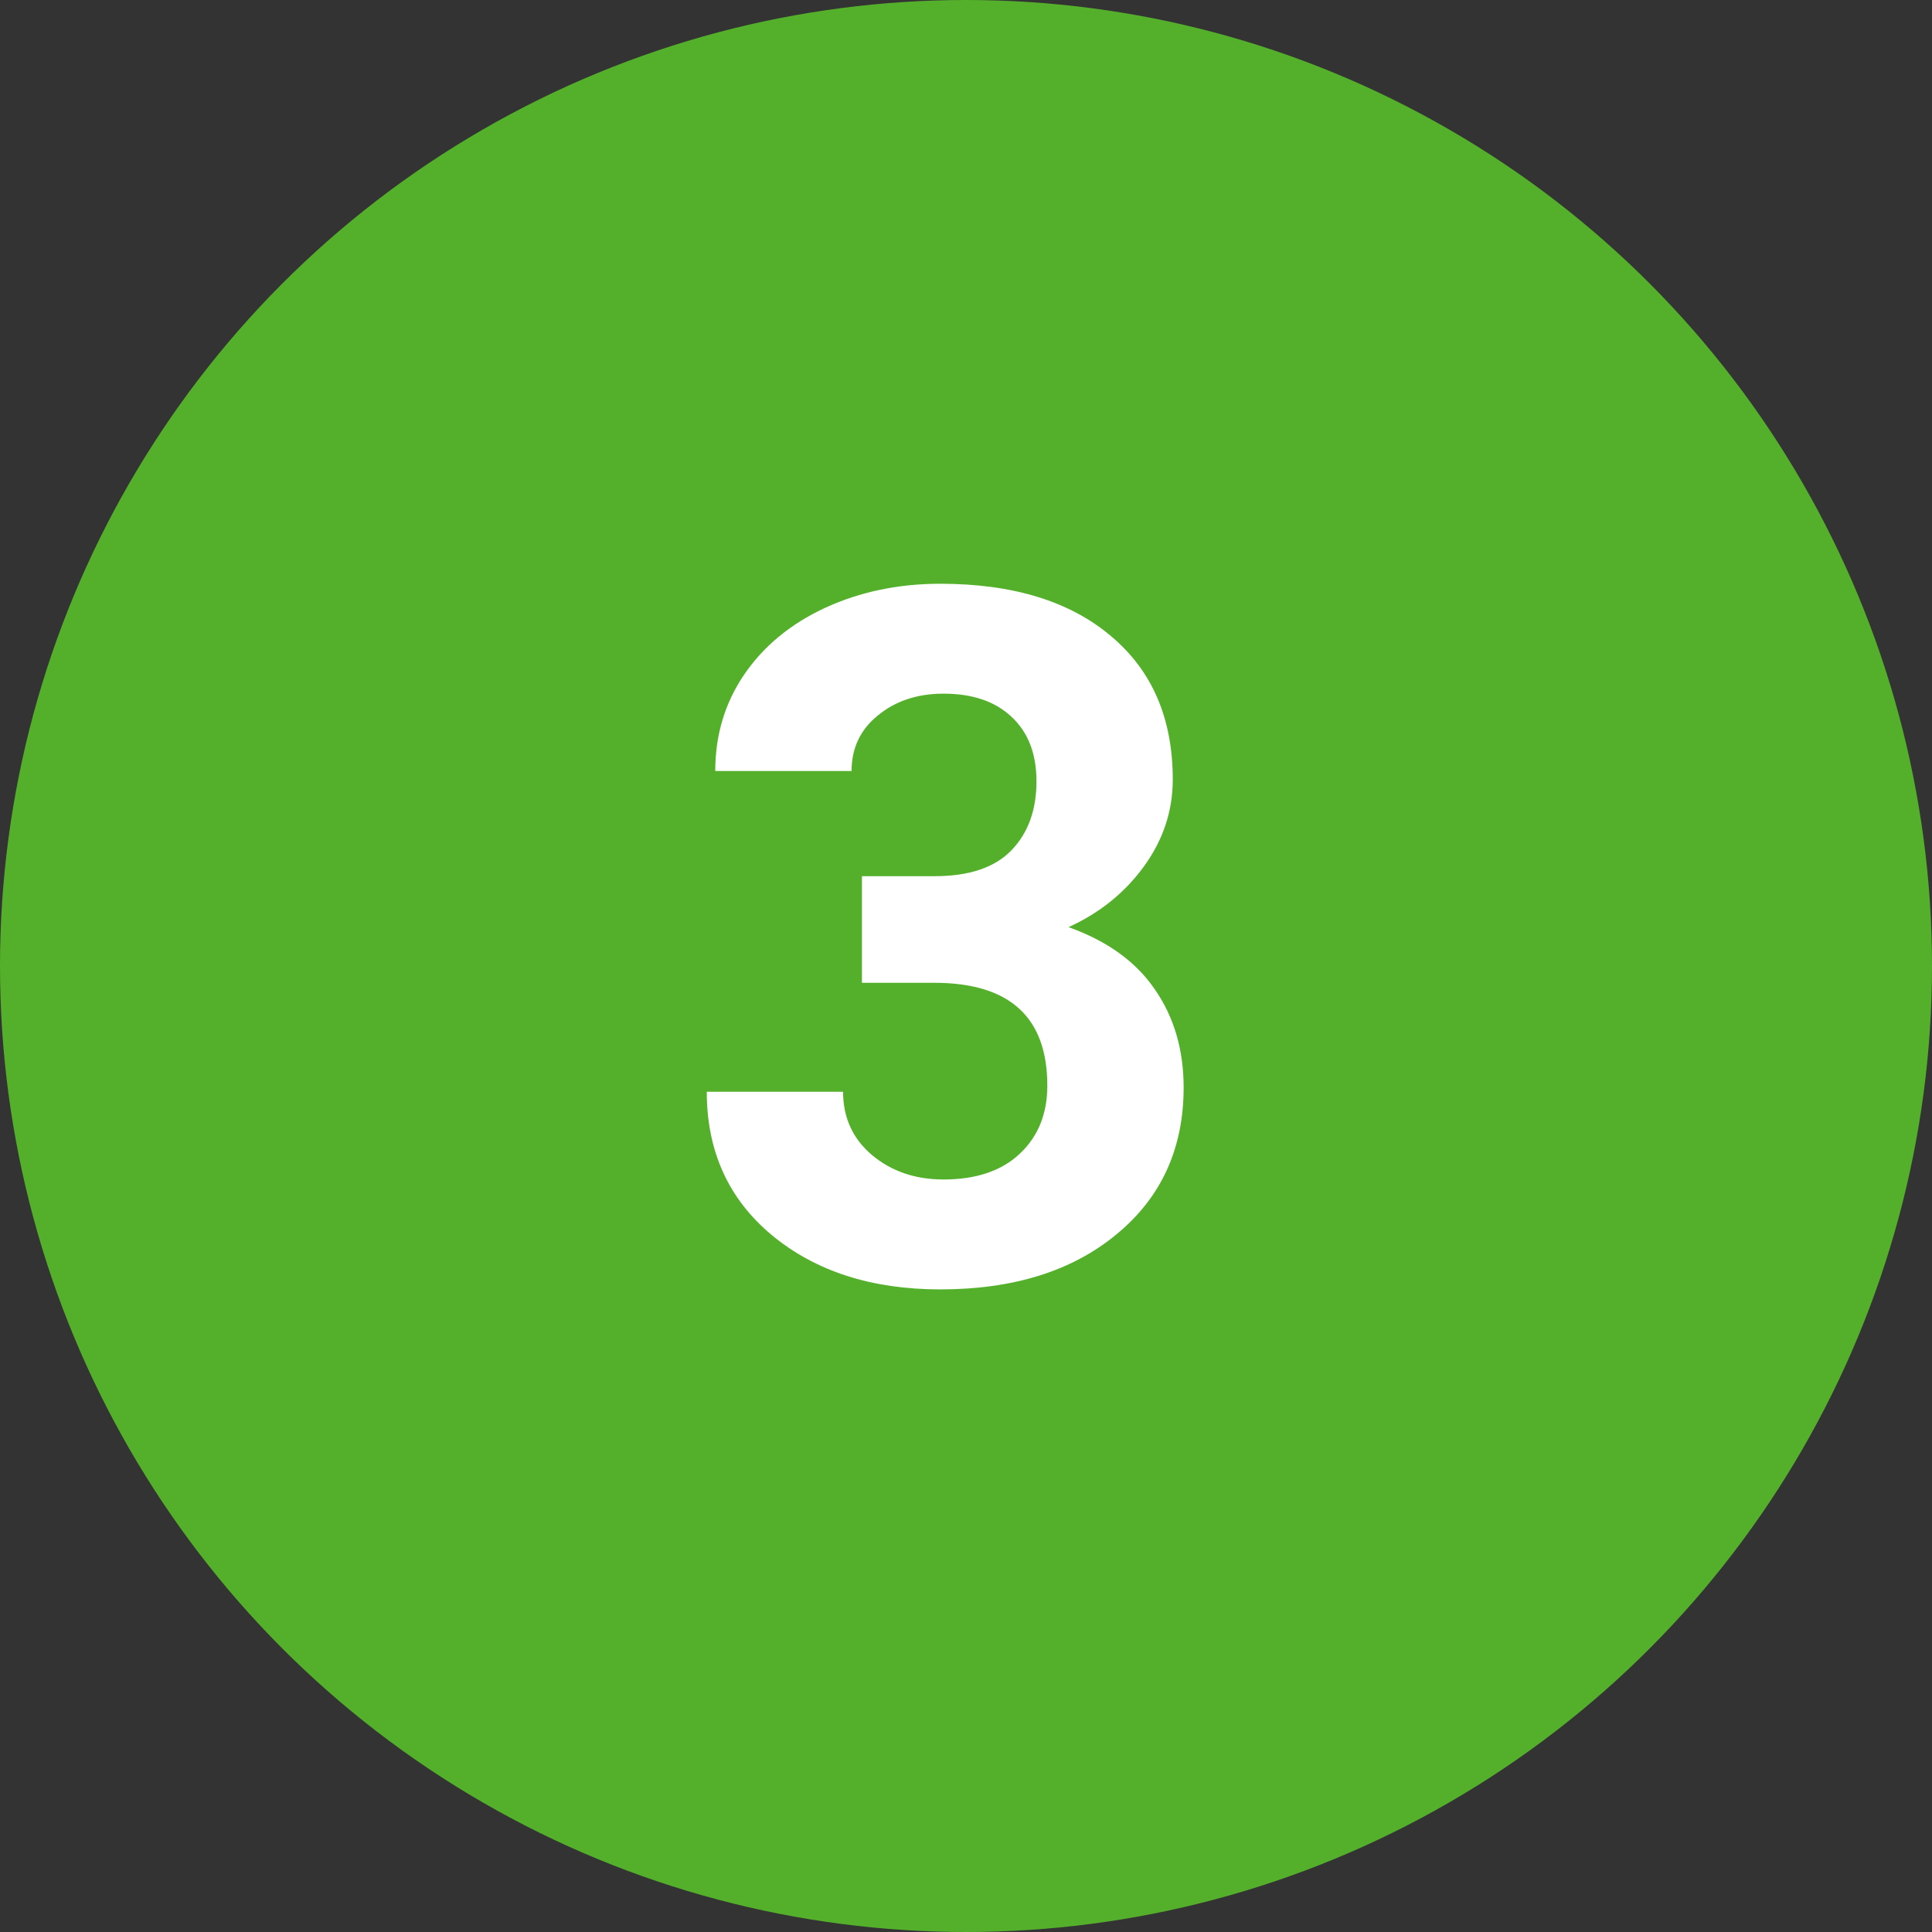
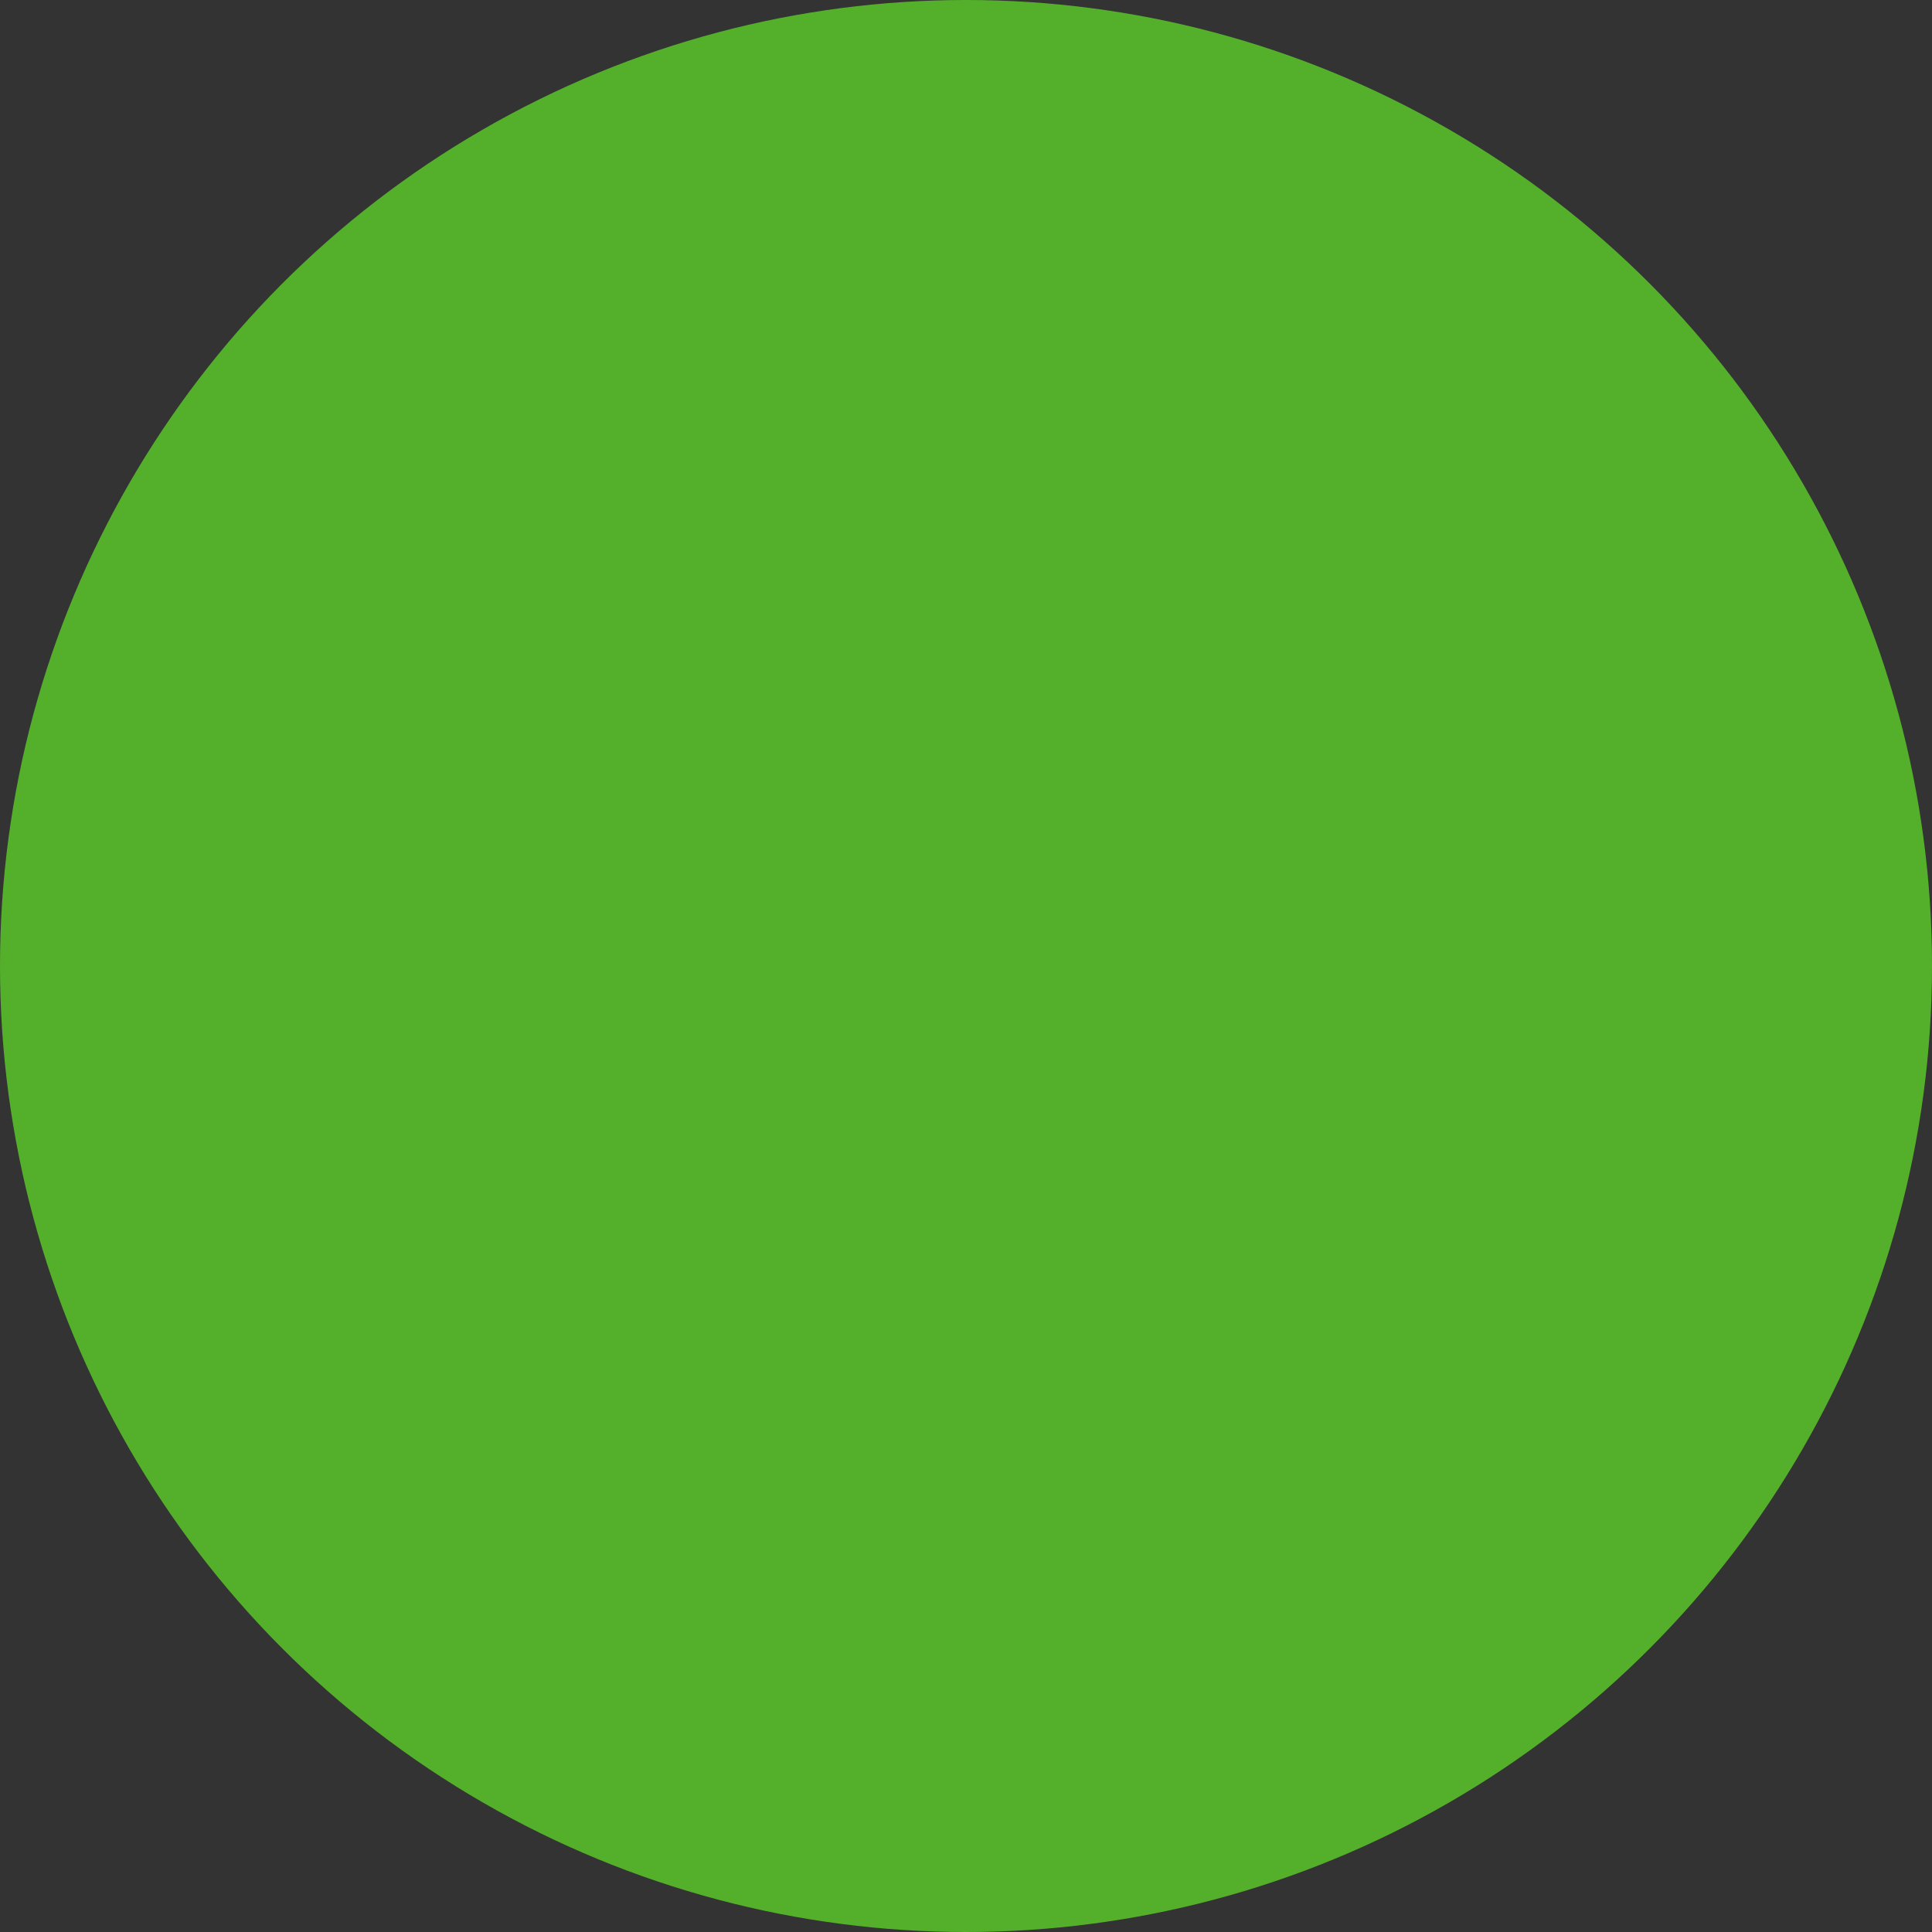
<svg xmlns="http://www.w3.org/2000/svg" width="80" height="80" viewBox="0 0 80 80" fill="none">
  <rect x="0" y="0" width="80" height="80" fill="#333333" stroke="none" />
  <circle cx="40" cy="40" r="40" fill="#54B02B" />
-   <path d="M35.691 36.281H38.699C40.132 36.281 41.193 35.923 41.883 35.207C42.573 34.491 42.918 33.54 42.918 32.355C42.918 31.21 42.573 30.318 41.883 29.68C41.206 29.042 40.268 28.723 39.07 28.723C37.99 28.723 37.085 29.022 36.355 29.621C35.626 30.207 35.262 30.975 35.262 31.926H29.617C29.617 30.441 30.014 29.113 30.809 27.941C31.616 26.756 32.736 25.832 34.168 25.168C35.613 24.504 37.202 24.172 38.934 24.172C41.941 24.172 44.298 24.895 46.004 26.34C47.71 27.772 48.562 29.751 48.562 32.277C48.562 33.579 48.165 34.777 47.371 35.871C46.577 36.965 45.535 37.805 44.246 38.391C45.848 38.964 47.039 39.823 47.82 40.969C48.615 42.115 49.012 43.469 49.012 45.031C49.012 47.557 48.087 49.582 46.238 51.105C44.402 52.629 41.967 53.391 38.934 53.391C36.095 53.391 33.771 52.642 31.961 51.145C30.164 49.647 29.266 47.668 29.266 45.207H34.91C34.91 46.275 35.307 47.147 36.102 47.824C36.909 48.501 37.898 48.84 39.07 48.84C40.411 48.84 41.46 48.488 42.215 47.785C42.983 47.069 43.367 46.125 43.367 44.953C43.367 42.115 41.805 40.695 38.68 40.695H35.691V36.281Z" fill="white" />
</svg>